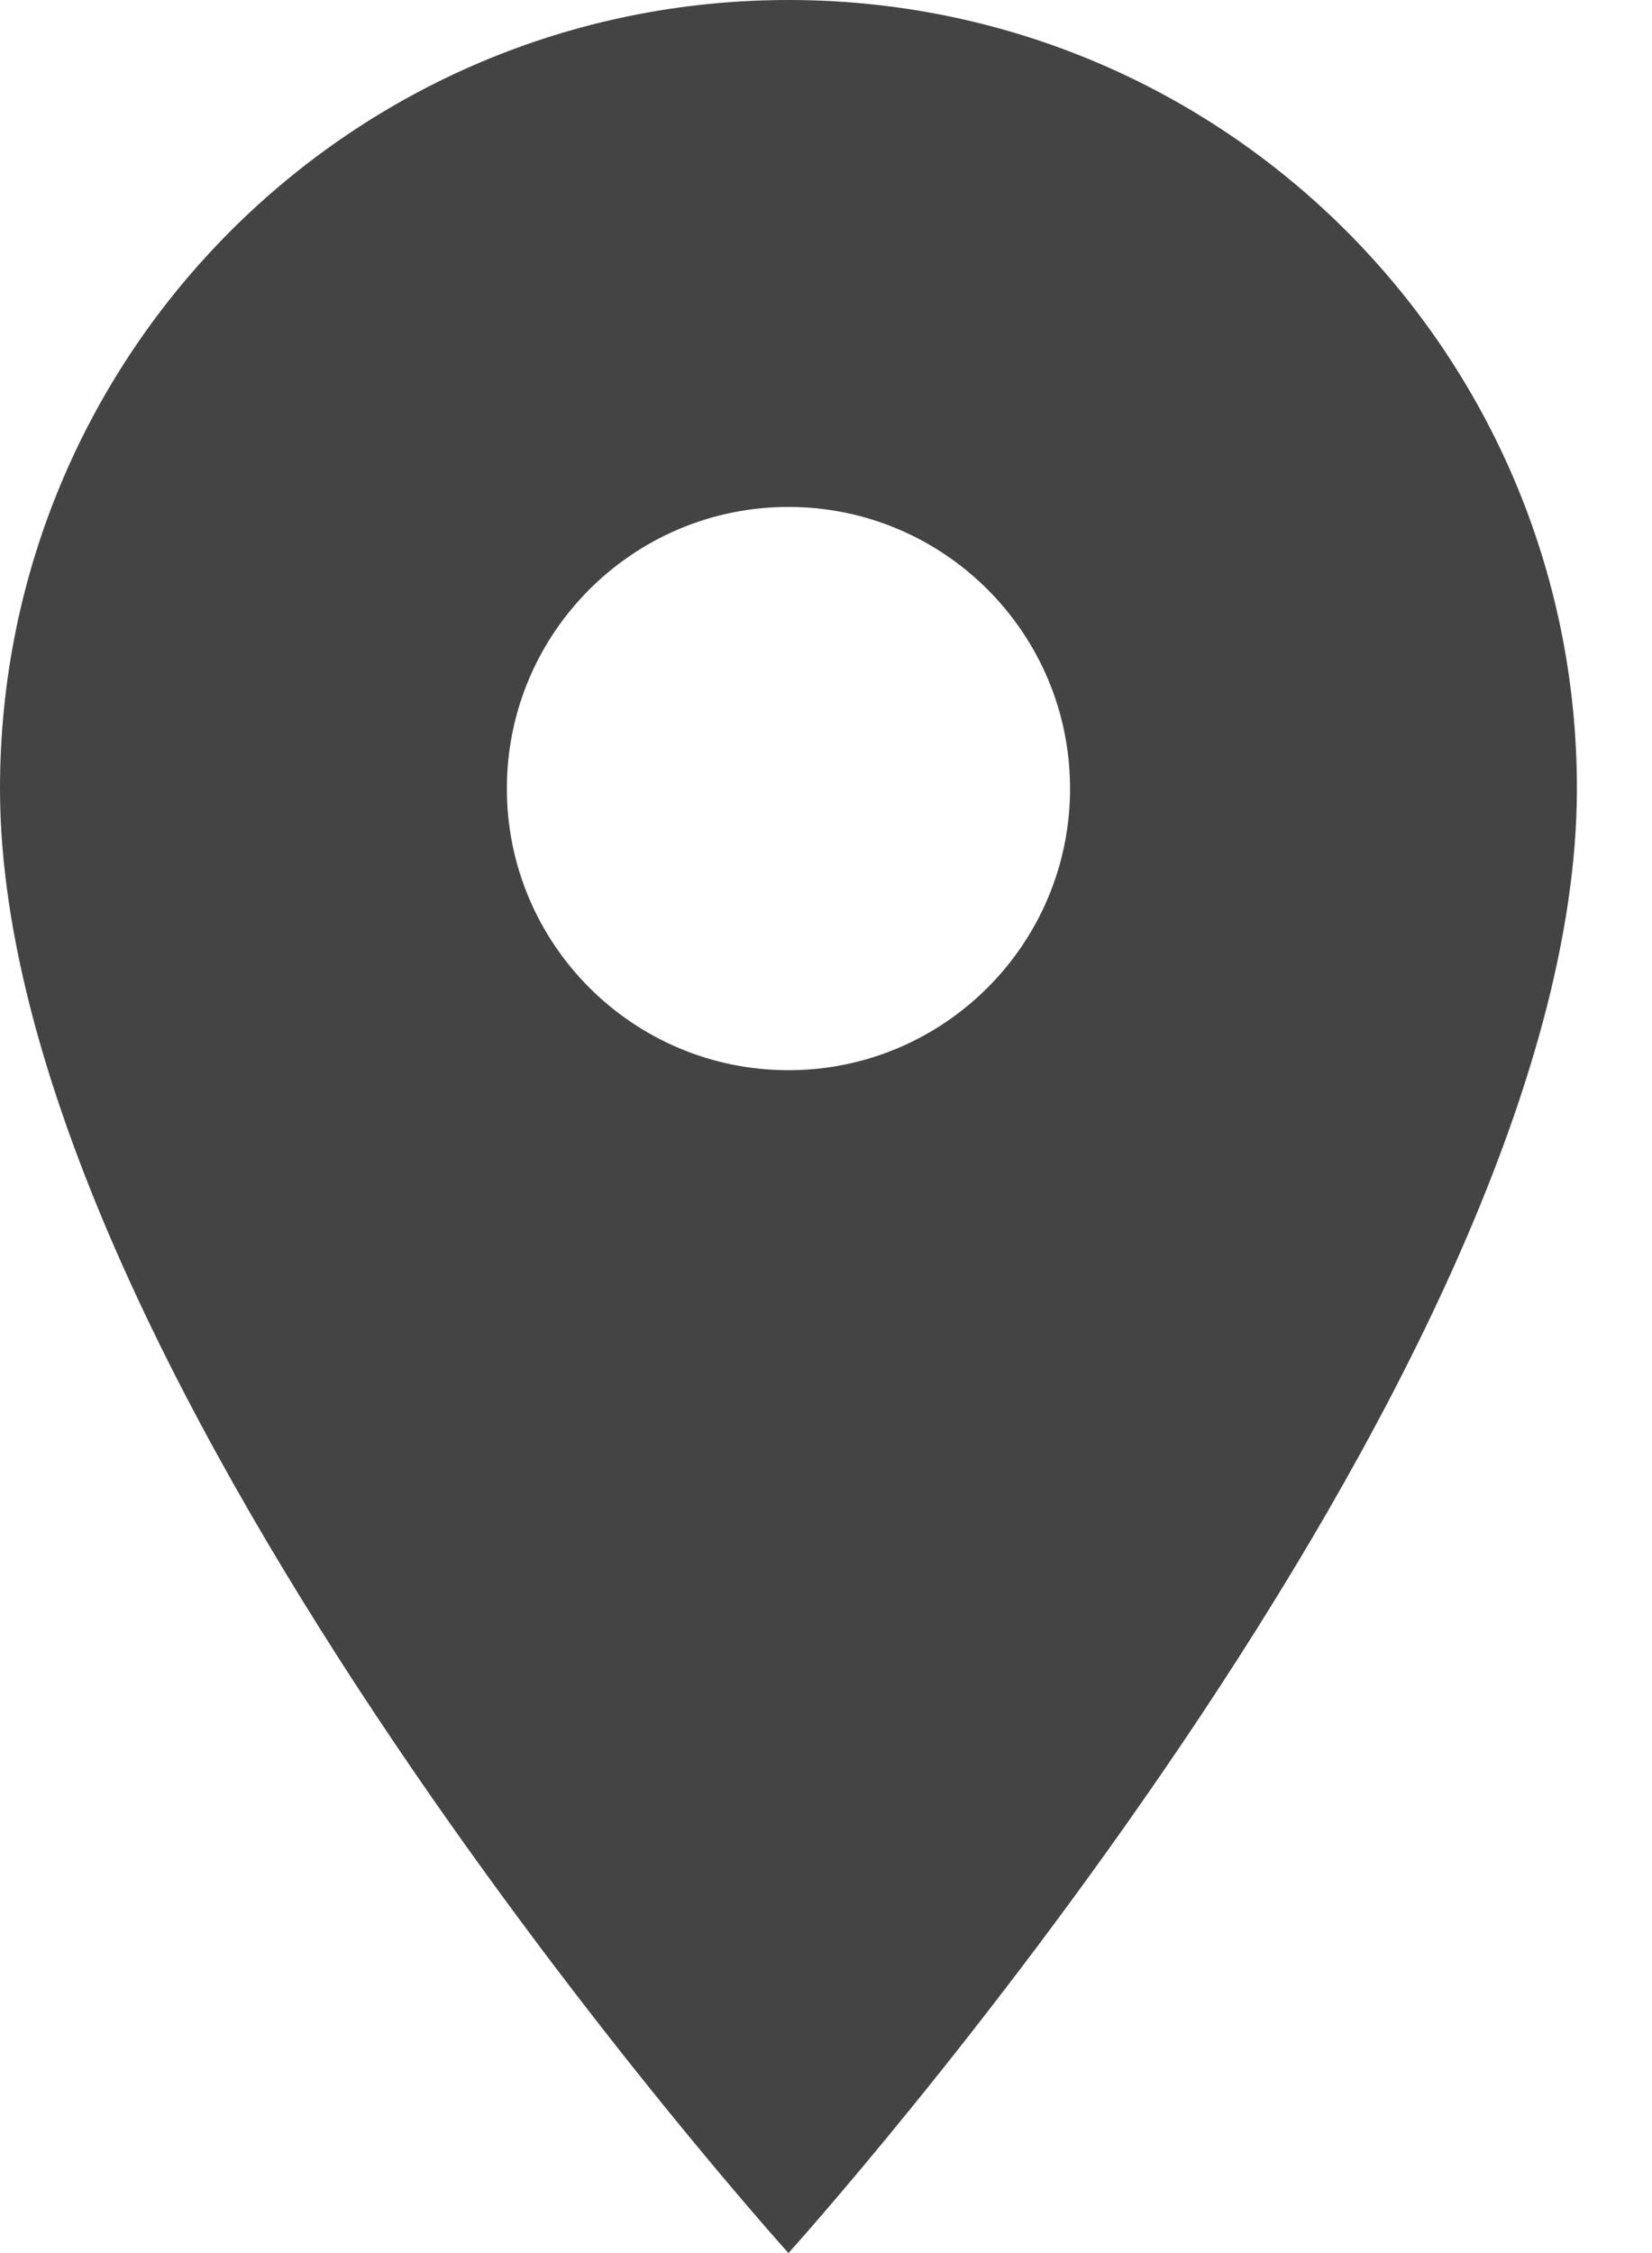
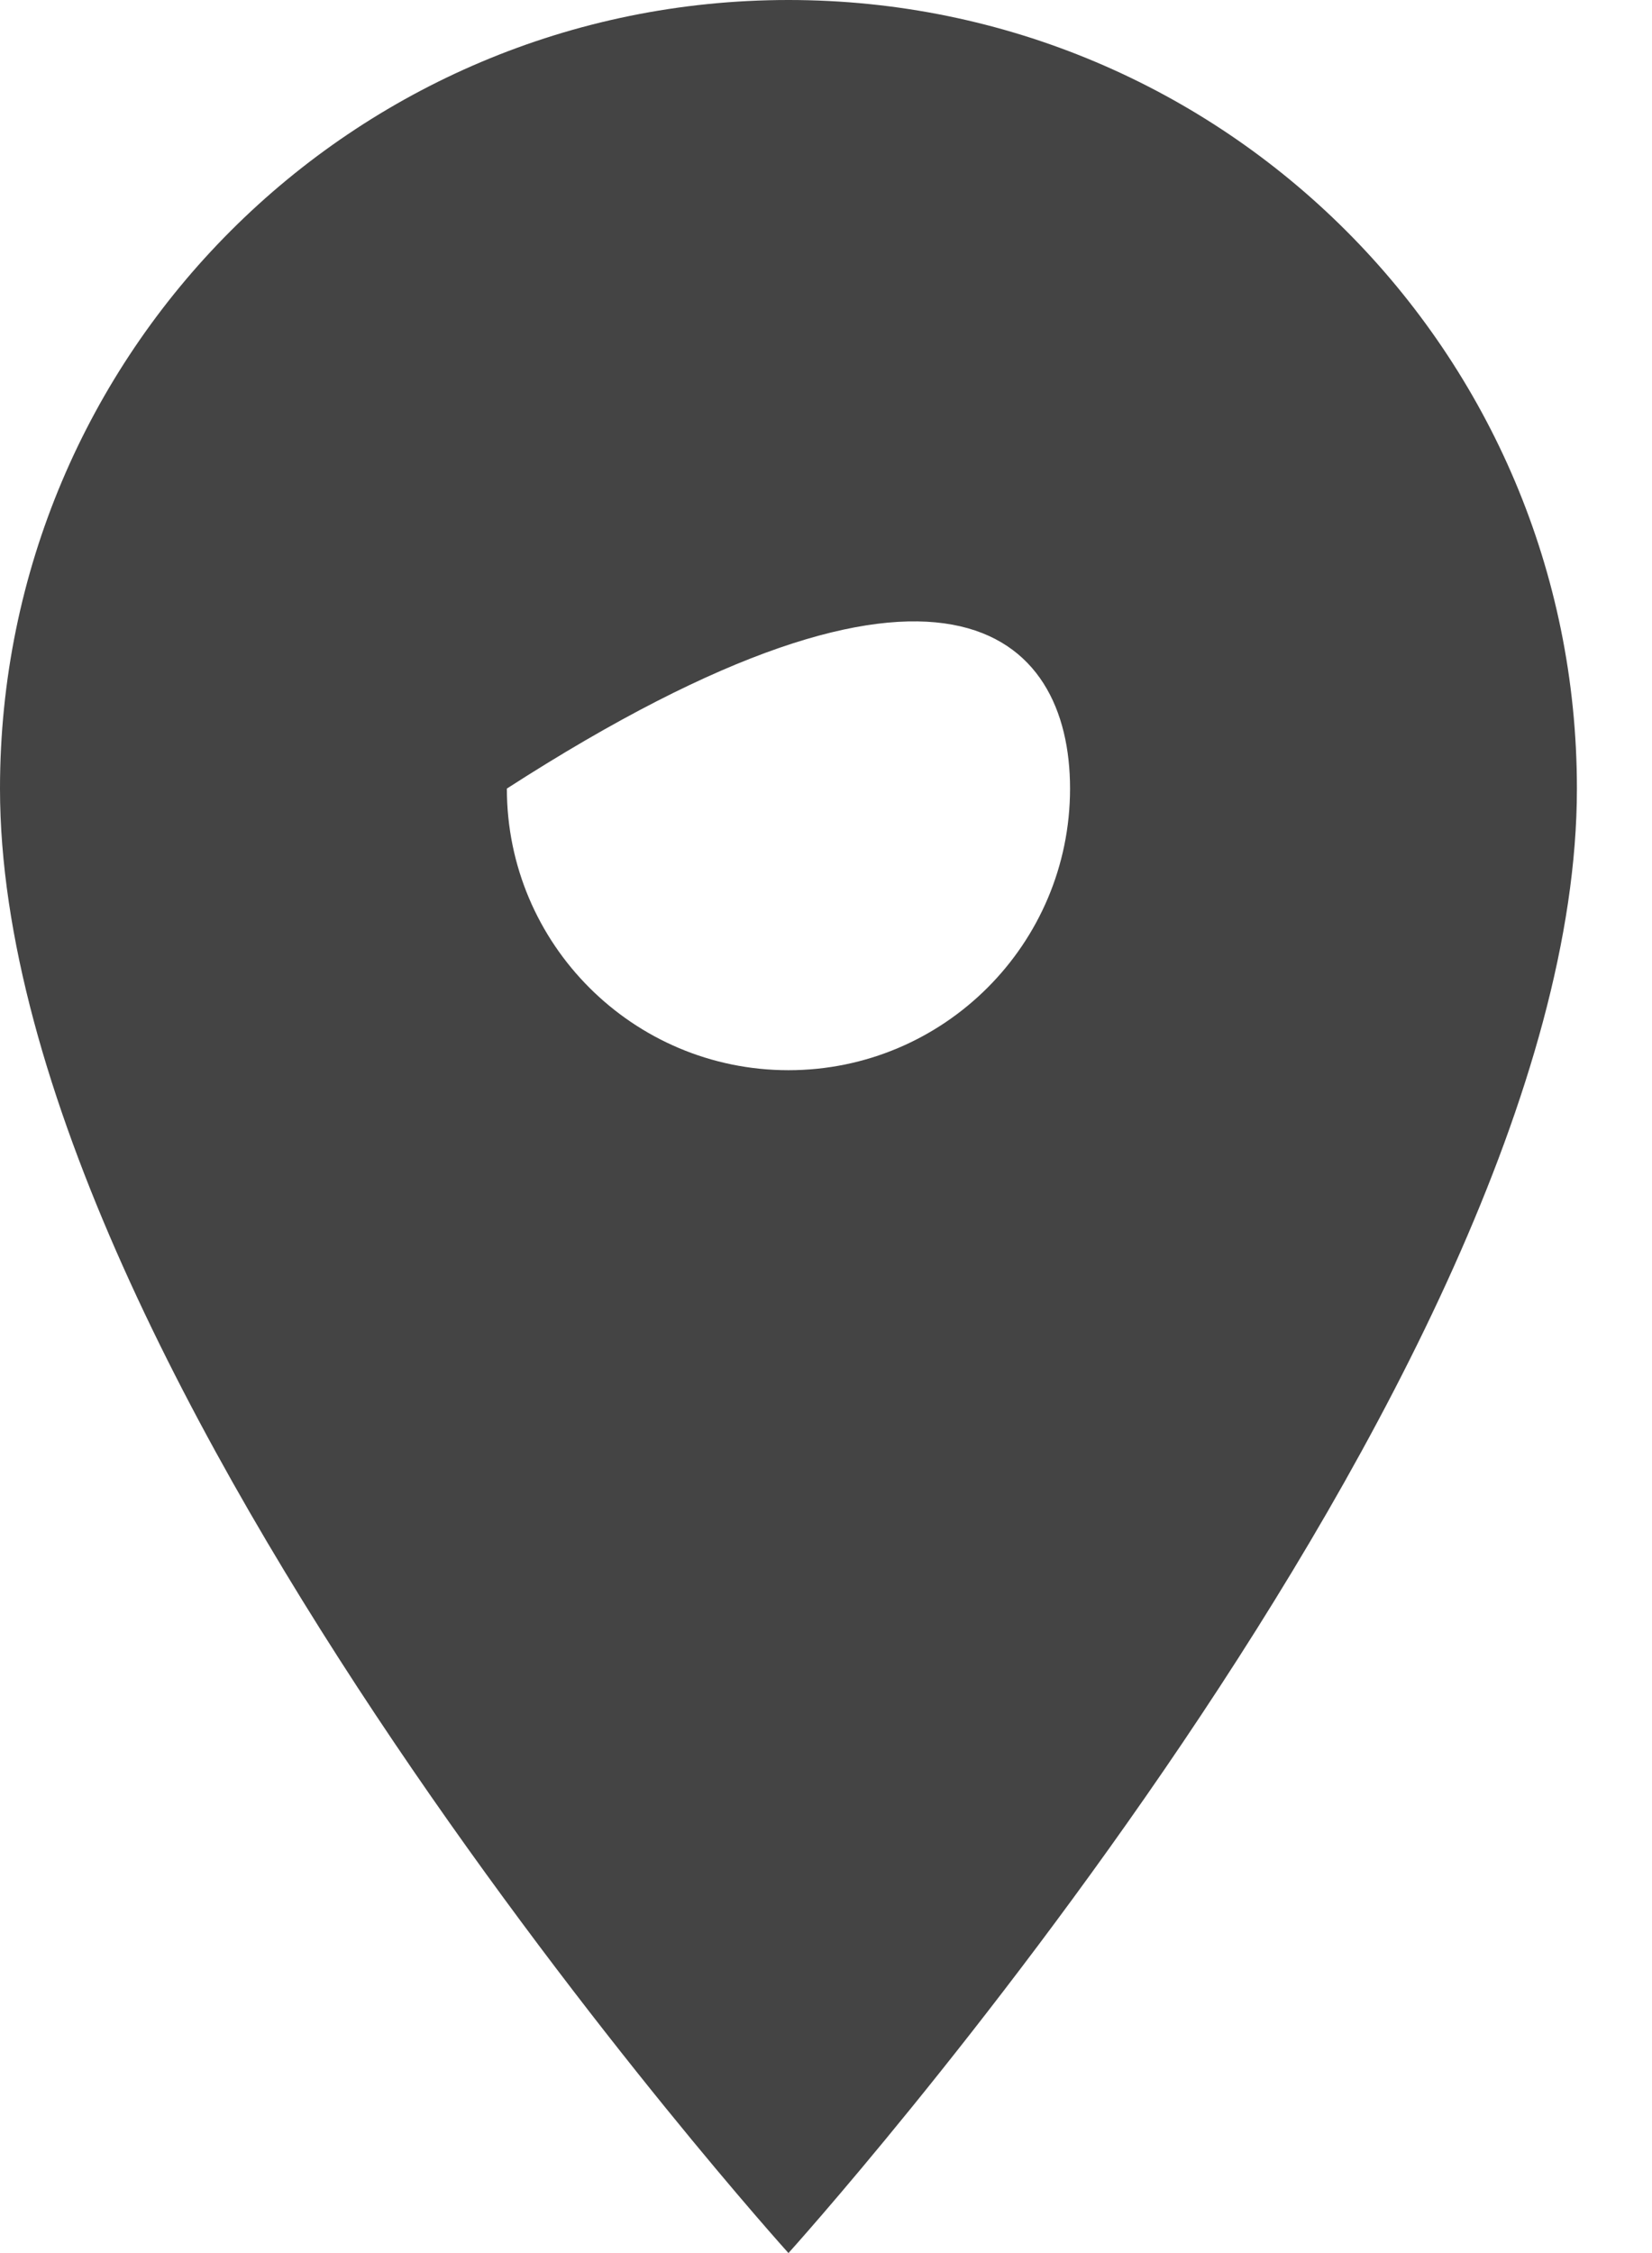
<svg xmlns="http://www.w3.org/2000/svg" width="11px" height="15px" viewBox="0 0 11 15" version="1.1">
  <title>Page 1</title>
  <desc>Created with Sketch.</desc>
  <defs />
  <g id="13_00_internetne_storitve" stroke="none" stroke-width="1" fill="none" fill-rule="evenodd">
    <g id="13_02_storitve_single" transform="translate(-851, -18)" fill="#444444">
      <g id="HEADER-1440px">
        <g id="Group">
-           <path d="M856.25,25.125 C855.215,25.125 854.375,24.285 854.375,23.25 C854.375,22.215 855.215,21.375 856.25,21.375 C857.285,21.375 858.125,22.215 858.125,23.25 C858.125,24.285 857.285,25.125 856.25,25.125 M856.25,18 C853.347,18 851,20.348 851,23.25 C851,27.188 856.25,33 856.25,33 C856.25,33 861.5,27.188 861.5,23.25 C861.5,20.348 859.153,18 856.25,18" id="Page-1" />
+           <path d="M856.25,25.125 C855.215,25.125 854.375,24.285 854.375,23.25 C857.285,21.375 858.125,22.215 858.125,23.25 C858.125,24.285 857.285,25.125 856.25,25.125 M856.25,18 C853.347,18 851,20.348 851,23.25 C851,27.188 856.25,33 856.25,33 C856.25,33 861.5,27.188 861.5,23.25 C861.5,20.348 859.153,18 856.25,18" id="Page-1" />
        </g>
      </g>
    </g>
  </g>
</svg>